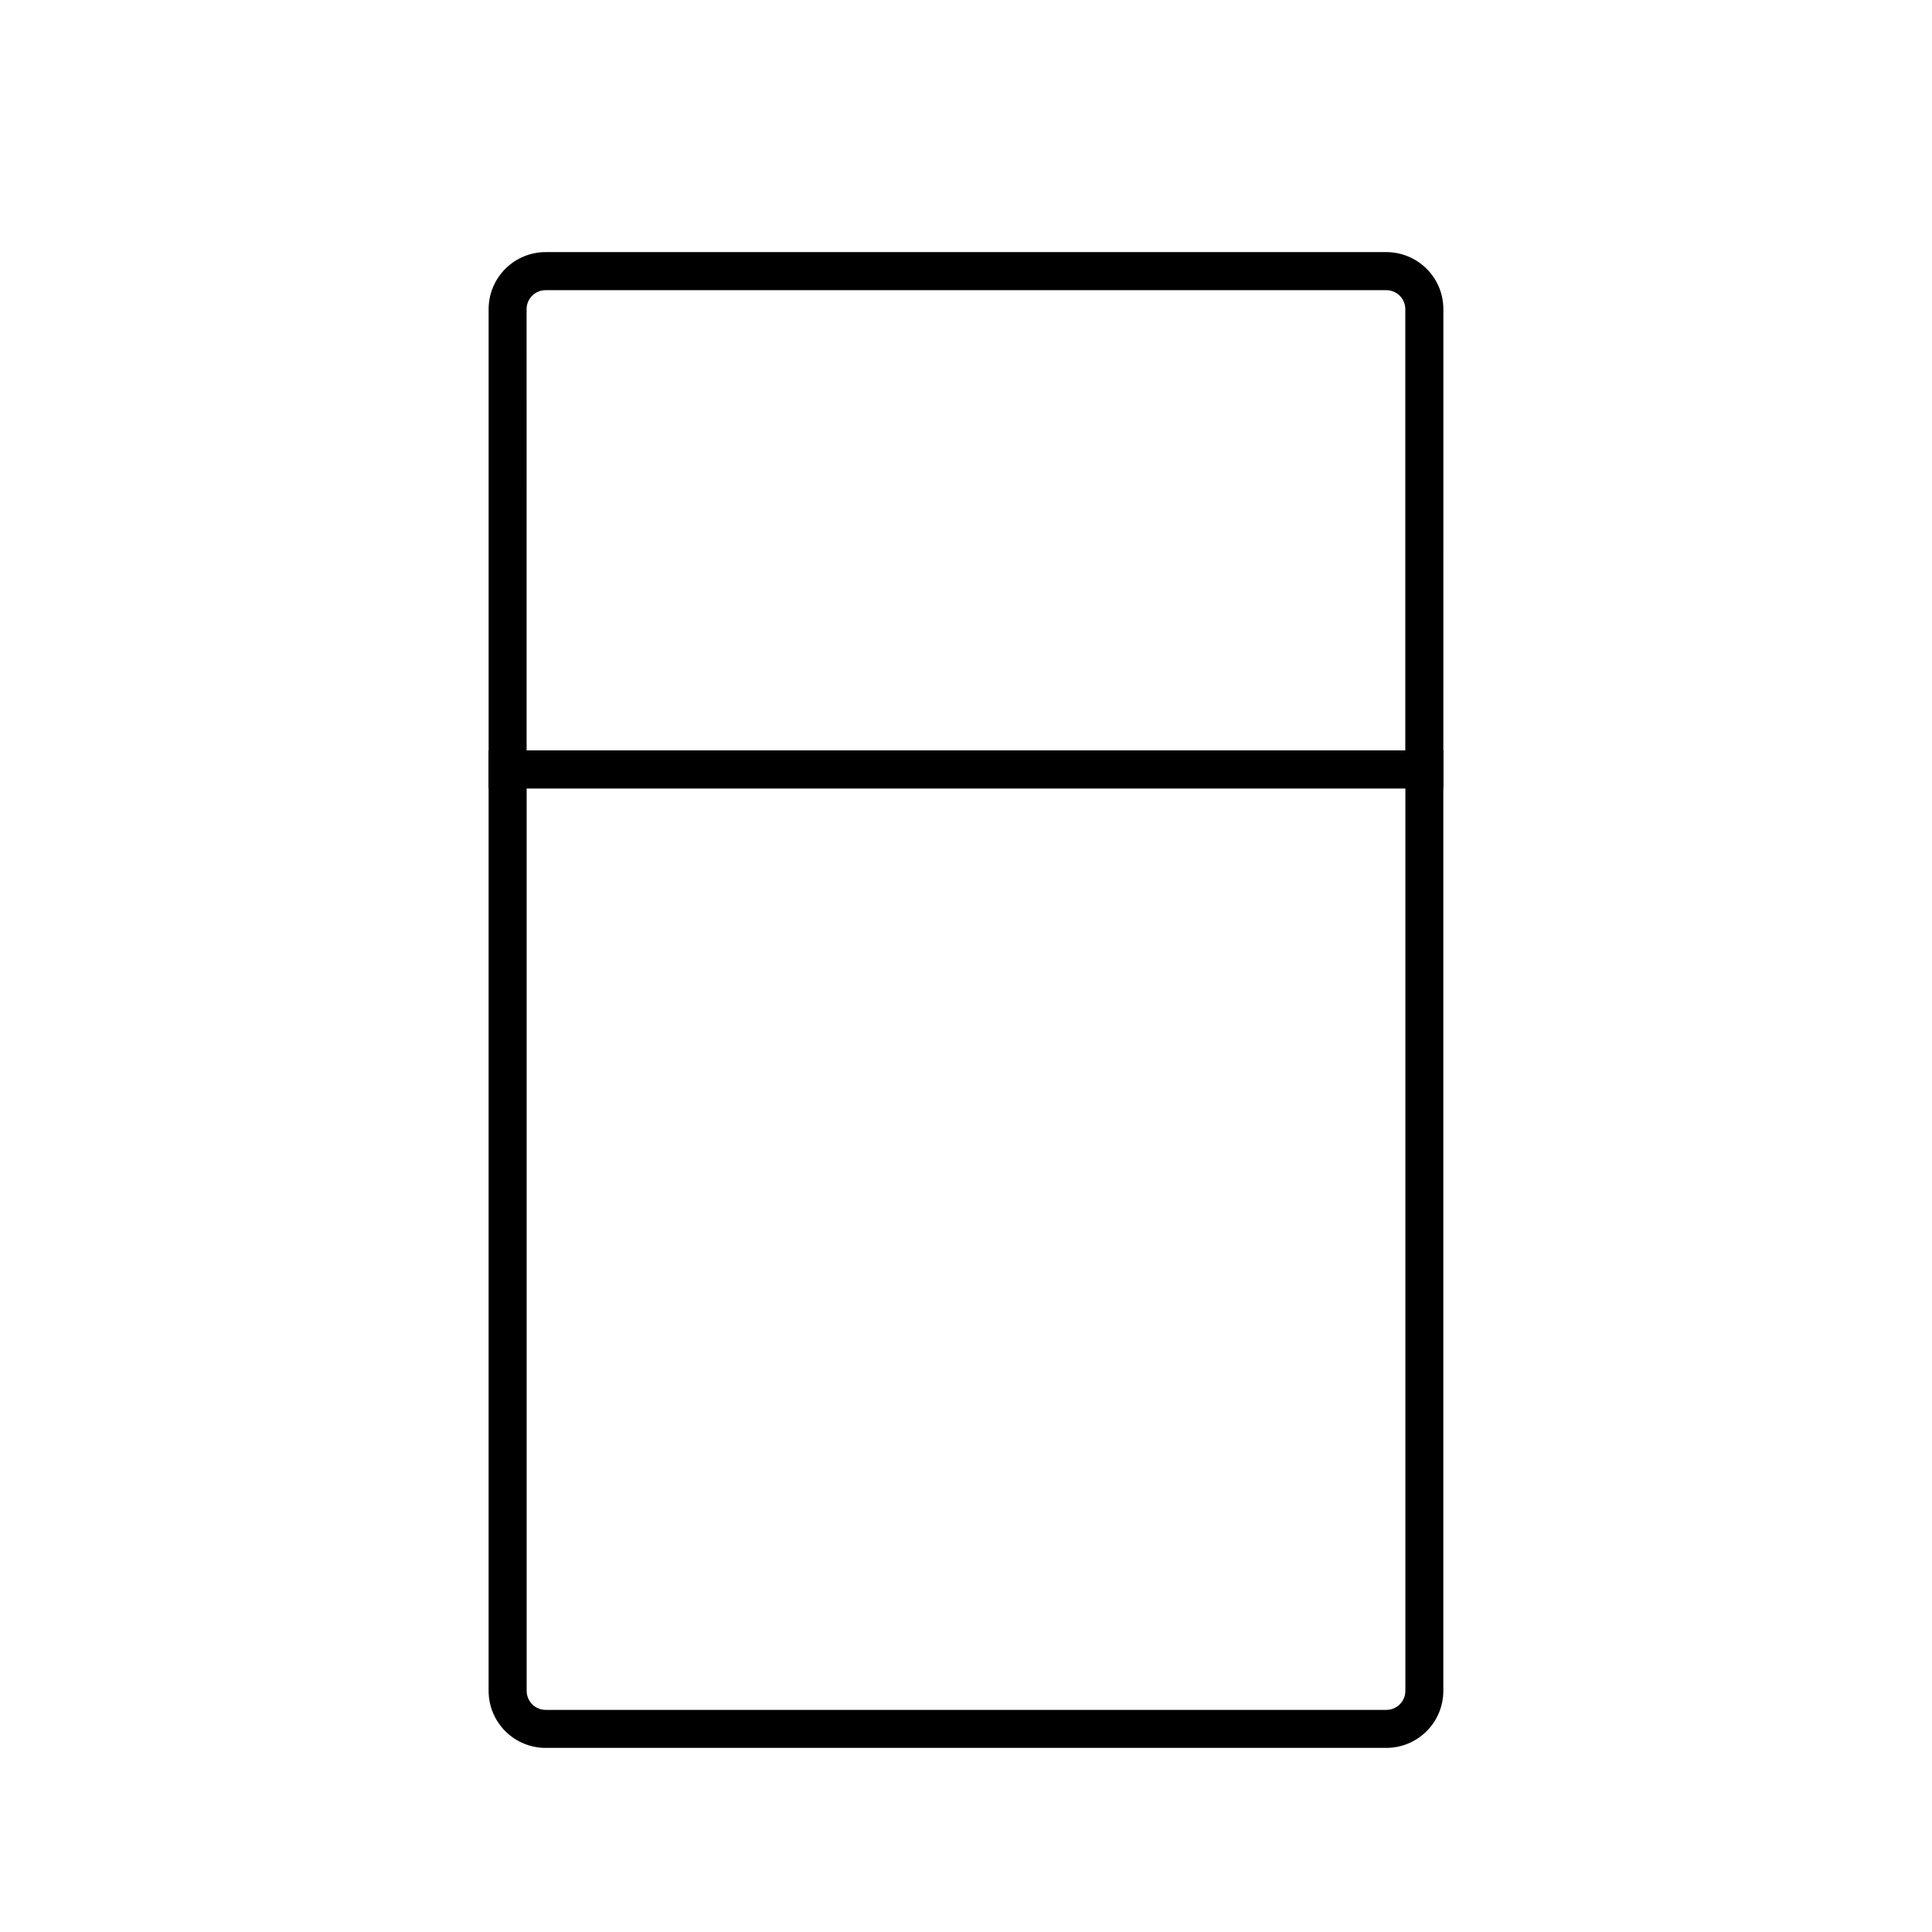
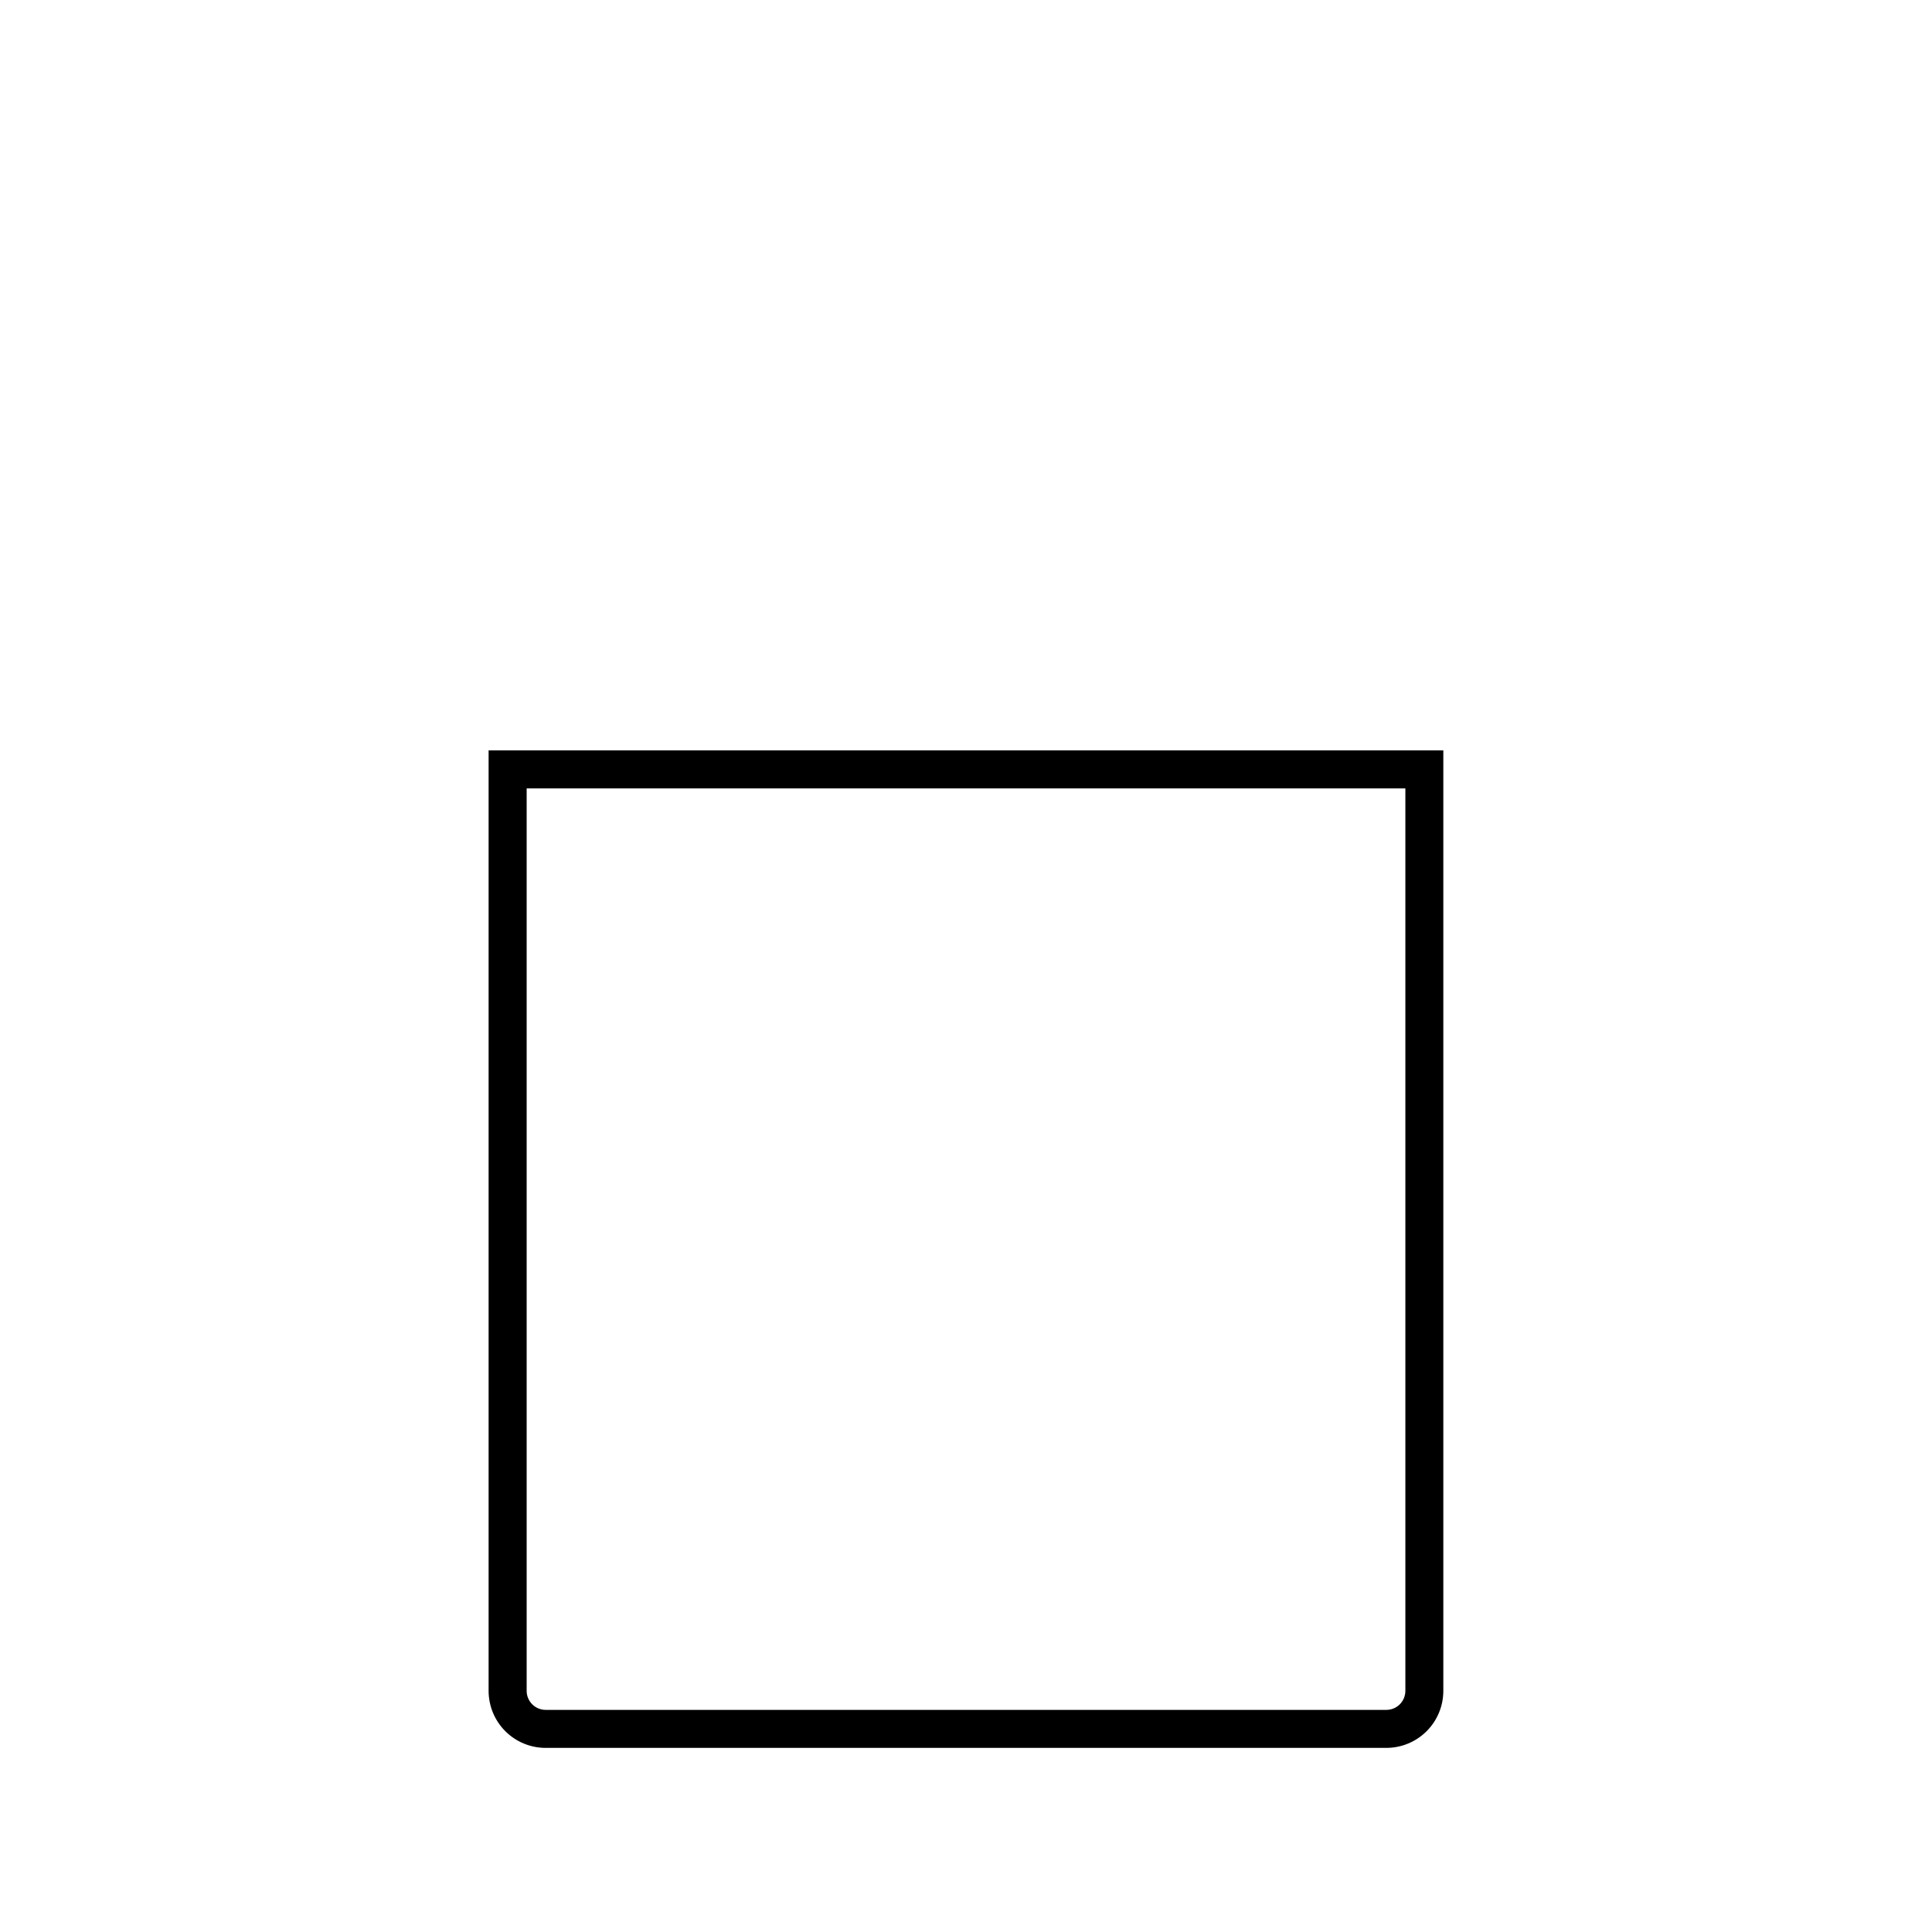
<svg xmlns="http://www.w3.org/2000/svg" fill="#000000" width="800px" height="800px" version="1.1" viewBox="144 144 512 512">
  <g>
-     <path d="m526.5 352.94h-253.01v-127.01c0-4.012 1.594-7.856 4.426-10.688 2.836-2.836 6.68-4.43 10.688-4.43h222.79c4.008 0 7.852 1.594 10.688 4.43 2.836 2.832 4.426 6.676 4.426 10.688zm-242.94-10.078 232.86 0.004v-116.93c0-1.336-0.531-2.617-1.477-3.562-0.945-0.945-2.227-1.477-3.562-1.477h-222.79c-2.781 0-5.039 2.254-5.039 5.039z" />
    <path d="m511.39 607.21h-222.79c-4.008 0-7.852-1.594-10.688-4.426-2.832-2.836-4.426-6.68-4.426-10.688v-249.23h253.01v249.23c0 4.008-1.59 7.852-4.426 10.688-2.836 2.832-6.68 4.426-10.688 4.426zm-227.82-254.27v239.16c0 1.336 0.531 2.617 1.477 3.562 0.945 0.945 2.227 1.477 3.562 1.477h222.79c1.336 0 2.617-0.531 3.562-1.477 0.945-0.945 1.477-2.227 1.477-3.562v-239.16z" />
  </g>
</svg>